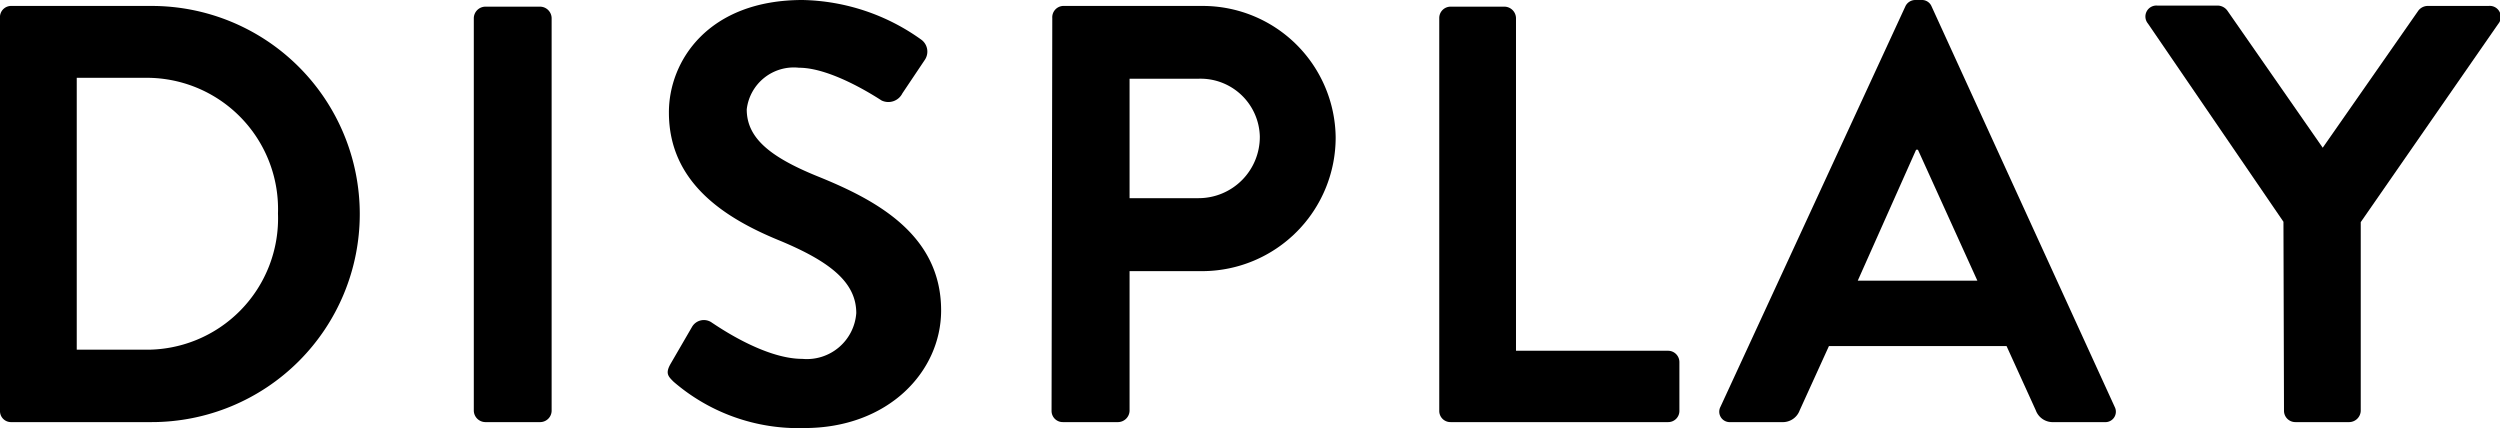
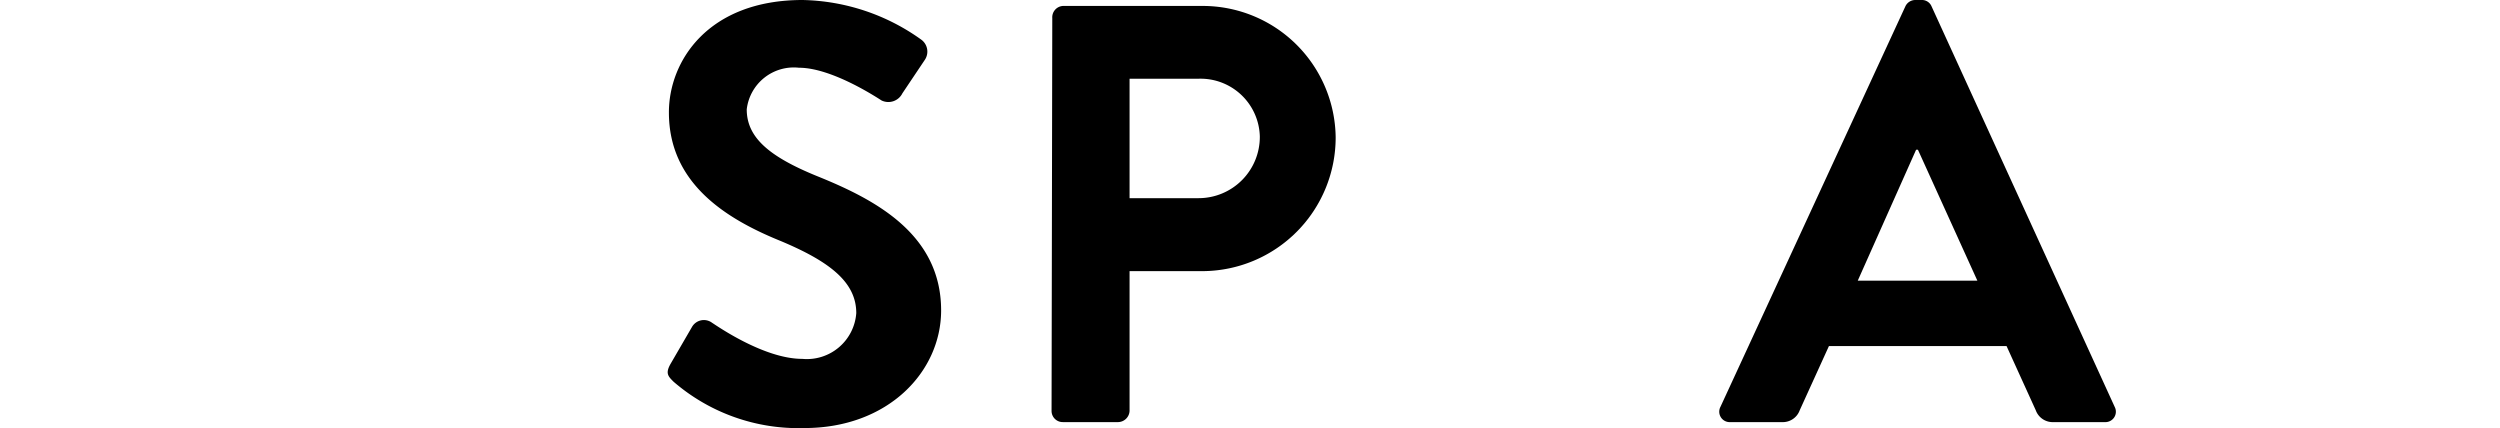
<svg xmlns="http://www.w3.org/2000/svg" viewBox="0 0 138.77 23.76">
  <title>title</title>
  <g id="レイヤー_2" data-name="レイヤー 2">
    <g id="contents">
-       <path d="M0,1A.62.62,0,0,1,.59.33H8.42a11.55,11.55,0,1,1,0,23.1H.59A.61.61,0,0,1,0,22.81ZM8,19.41a7.29,7.29,0,0,0,7.43-7.56A7.29,7.29,0,0,0,8,4.32H4.26V19.41Z" />
-       <path d="M26.3,1a.65.65,0,0,1,.63-.63H30a.65.65,0,0,1,.62.63V22.81a.64.64,0,0,1-.62.62H26.93a.65.65,0,0,1-.63-.62Z" />
      <path d="M37.22,20.2l1.19-2.05a.76.76,0,0,1,1.12-.23c.17.1,2.84,2,5,2a2.75,2.75,0,0,0,3-2.54c0-1.69-1.42-2.84-4.19-4-3.11-1.26-6.21-3.24-6.21-7.13C37.12,3.4,39.3,0,44.55,0a11.68,11.68,0,0,1,6.6,2.21.82.82,0,0,1,.2,1.09L50.09,5.18a.87.87,0,0,1-1.15.4c-.27-.17-2.77-1.82-4.59-1.82a2.63,2.63,0,0,0-2.9,2.31c0,1.55,1.22,2.61,3.89,3.7,3.2,1.29,6.9,3.2,6.9,7.46,0,3.4-2.94,6.53-7.59,6.53a10.6,10.6,0,0,1-7.26-2.57C37.09,20.89,36.92,20.73,37.22,20.2Z" />
      <path d="M58.41,1A.63.63,0,0,1,59,.33h7.75a7.38,7.38,0,0,1,7.39,7.29,7.42,7.42,0,0,1-7.36,7.43H62.7v7.76a.65.65,0,0,1-.63.62H59a.62.62,0,0,1-.63-.62ZM66.53,11a3.4,3.4,0,0,0,3.4-3.43,3.29,3.29,0,0,0-3.4-3.2H62.7V11Z" />
-       <path d="M79.89,1a.63.63,0,0,1,.63-.63h3a.65.65,0,0,1,.63.63V19.47H92.6a.63.63,0,0,1,.62.63v2.71a.62.62,0,0,1-.62.62H80.52a.62.62,0,0,1-.63-.62Z" />
      <path d="M95.5,22.58,105.76.36a.61.61,0,0,1,.56-.36h.33a.58.58,0,0,1,.57.36l10.16,22.22a.58.58,0,0,1-.56.85H114a1,1,0,0,1-1-.66l-1.62-3.56h-9.86l-1.62,3.56a1,1,0,0,1-1,.66H96.06A.58.58,0,0,1,95.5,22.58Zm14.26-7-3.3-7.27h-.1l-3.24,7.27Z" />
-       <path d="M126.75,12.31l-7.52-11a.61.61,0,0,1,.52-1h3.37a.68.68,0,0,1,.53.3l5.28,7.59L134.21.63a.66.66,0,0,1,.53-.3h3.4a.61.61,0,0,1,.53,1l-7.63,11V22.81a.65.65,0,0,1-.63.62h-3a.63.63,0,0,1-.63-.62Z" />
    </g>
  </g>
</svg>